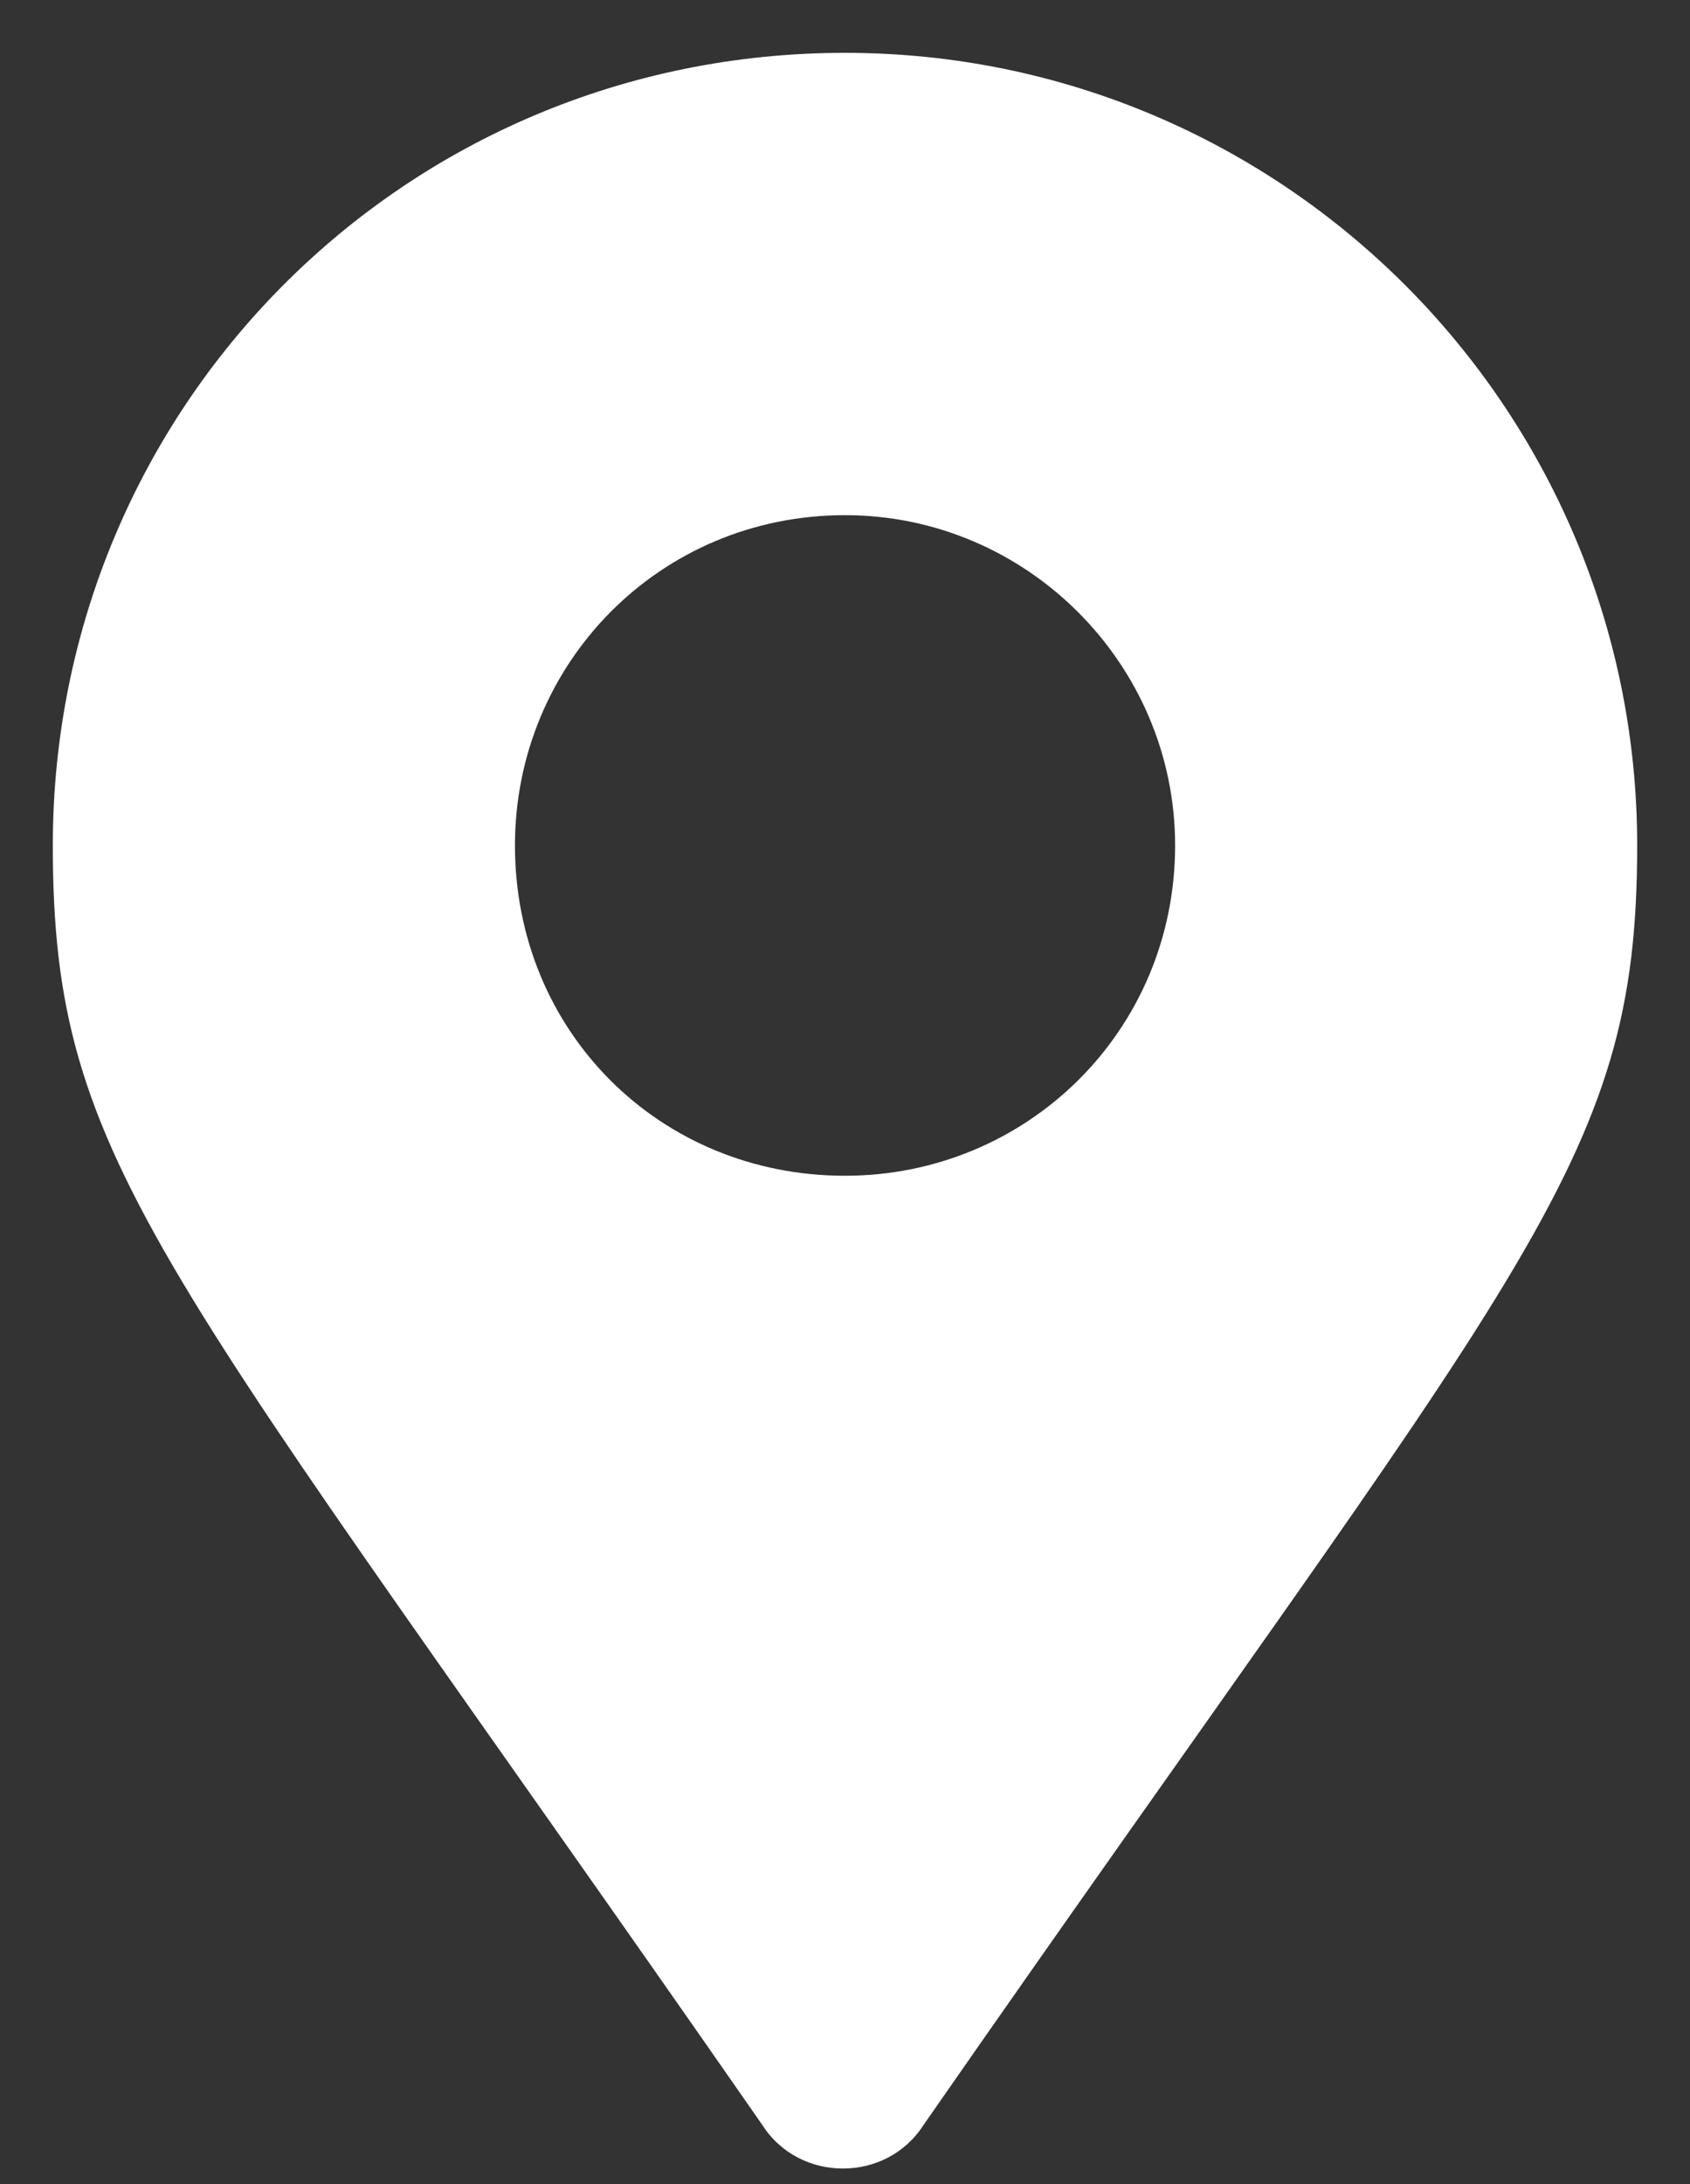
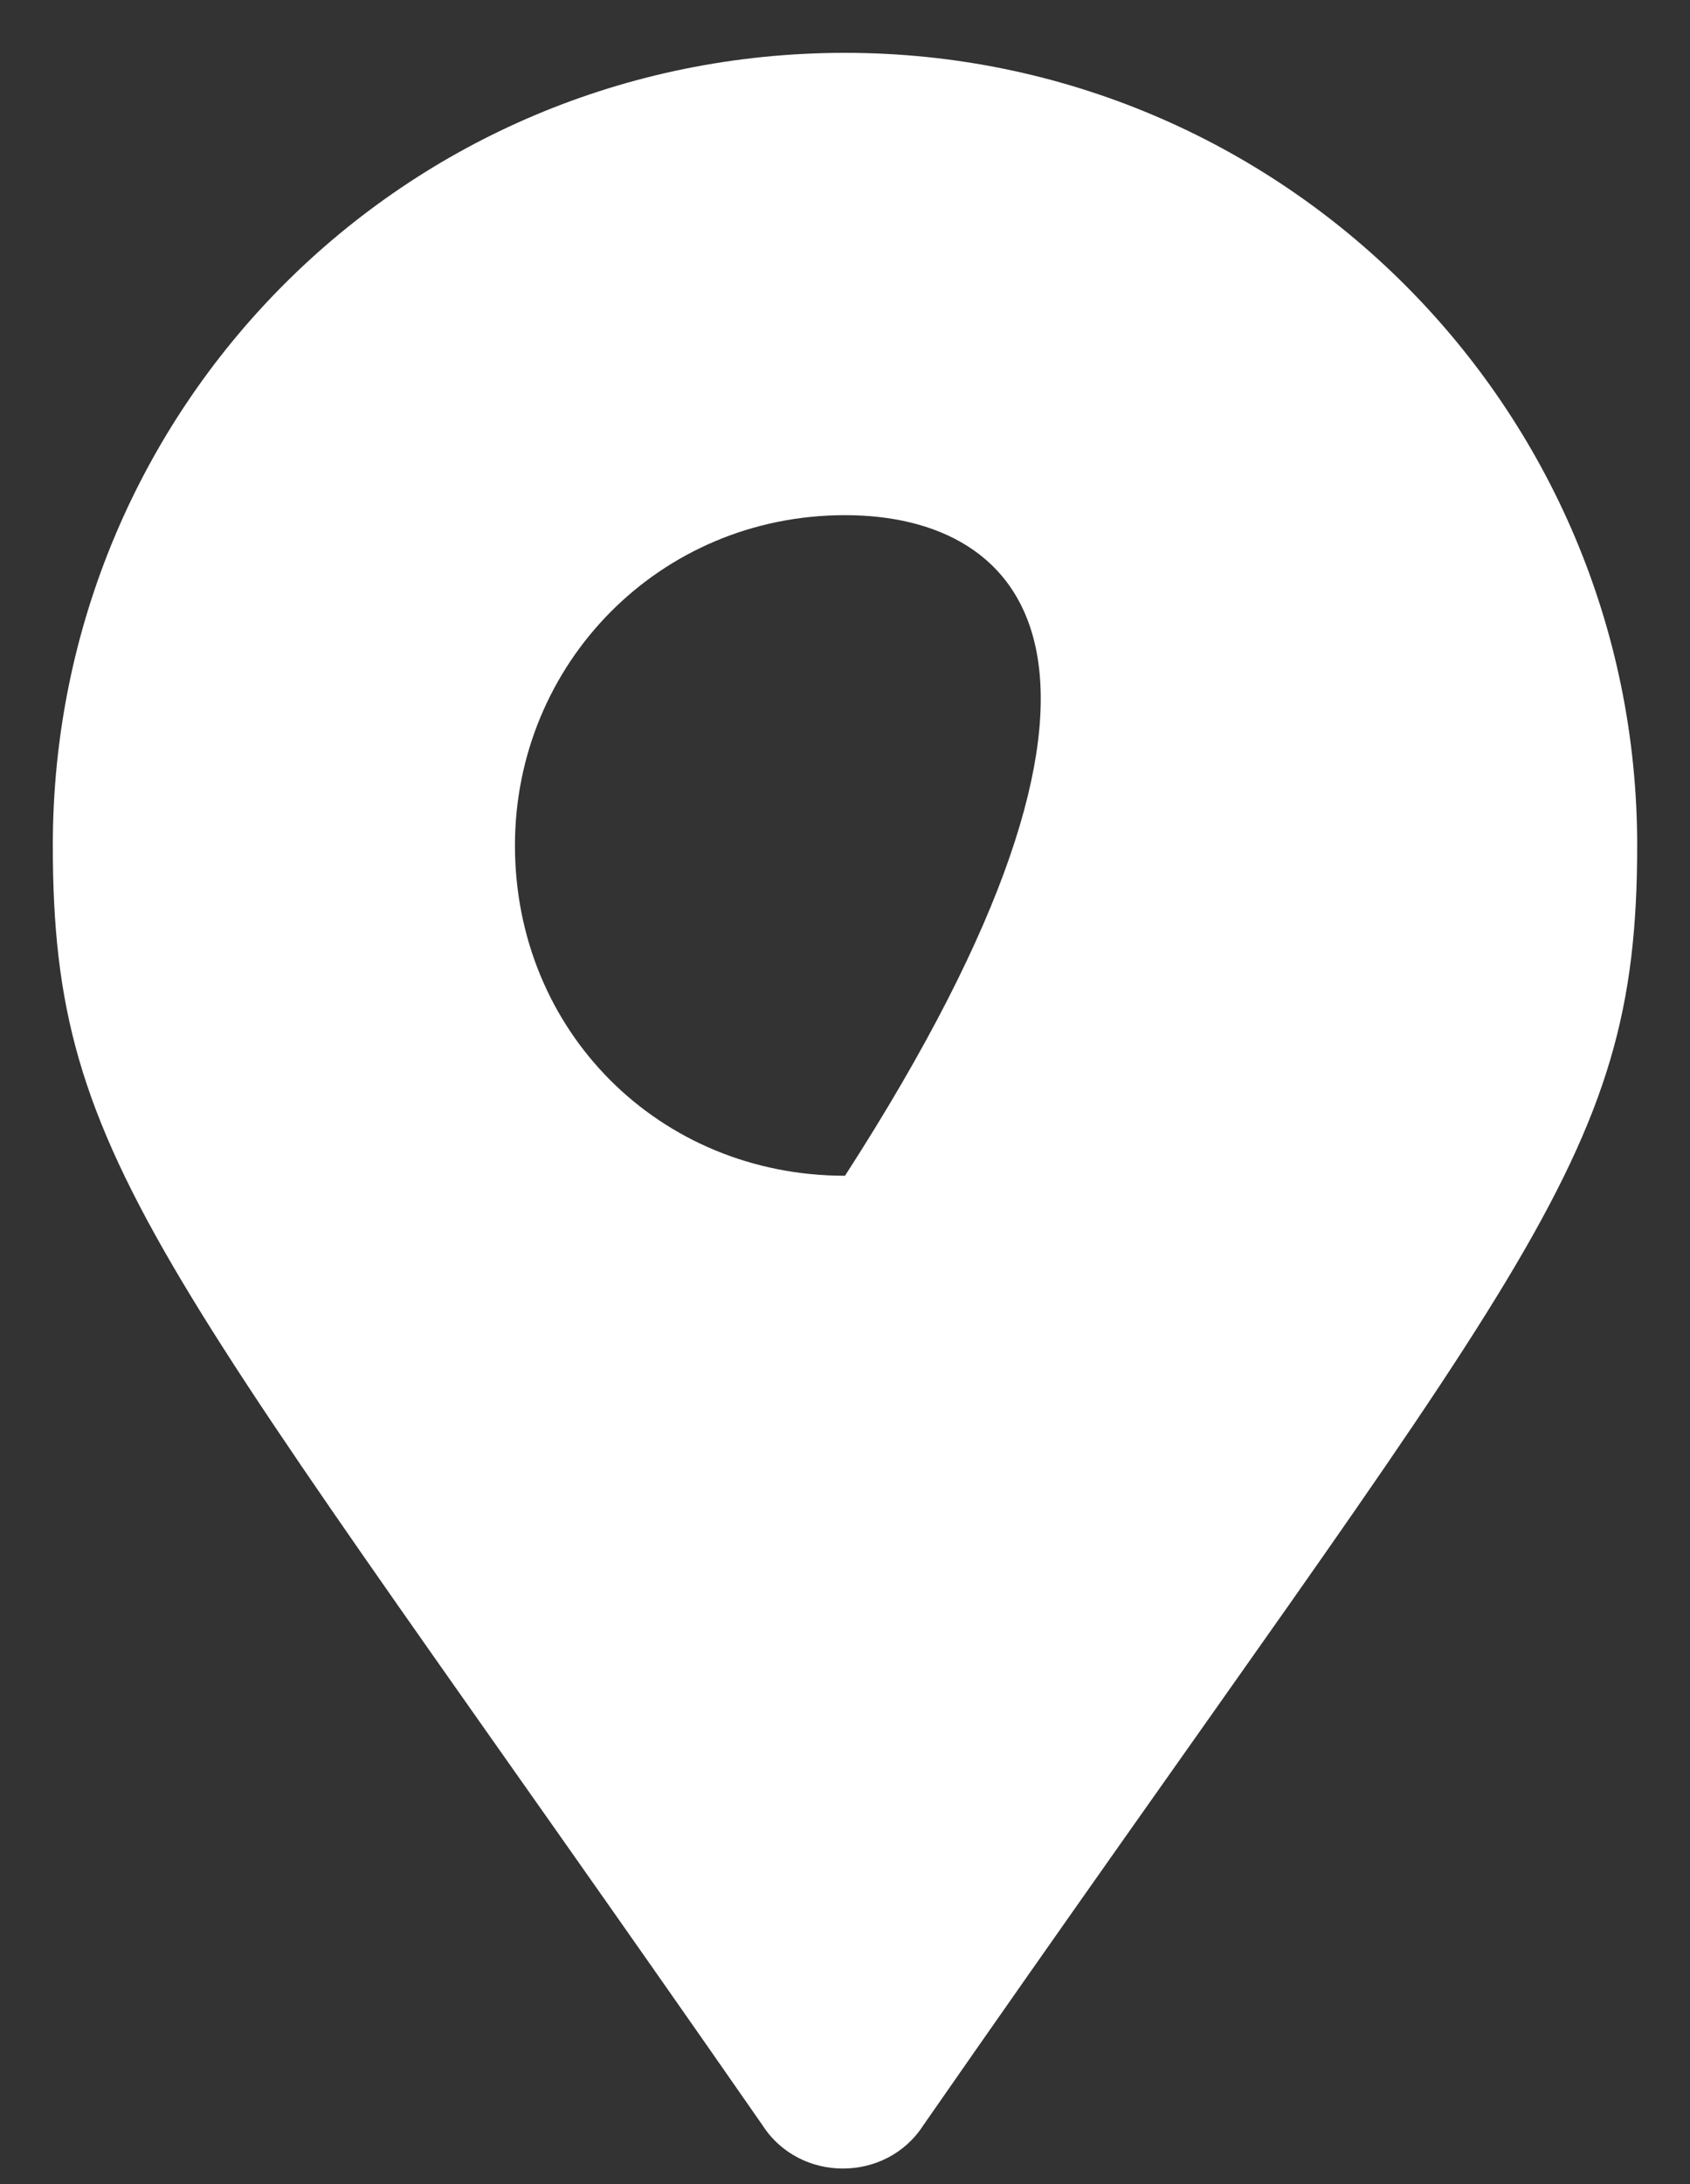
<svg xmlns="http://www.w3.org/2000/svg" width="24" height="31" viewBox="0 0 24 31" fill="none">
  <rect x="0" y="0" width="24" height="31" fill="#333333" stroke="none" />
-   <path d="M10.828 30.164C2.273 17.859 0.75 16.57 0.75 12C0.75 5.789 5.73 0.75 12 0.75C18.211 0.75 23.25 5.789 23.25 12C23.25 16.57 21.668 17.859 13.113 30.164C12.586 30.984 11.355 30.984 10.828 30.164ZM12 16.688C14.578 16.688 16.688 14.637 16.688 12C16.688 9.422 14.578 7.312 12 7.312C9.363 7.312 7.313 9.422 7.313 12C7.313 14.637 9.363 16.688 12 16.688Z" fill="white" />
+   <path d="M10.828 30.164C2.273 17.859 0.75 16.57 0.75 12C0.75 5.789 5.73 0.75 12 0.75C18.211 0.75 23.25 5.789 23.25 12C23.25 16.57 21.668 17.859 13.113 30.164C12.586 30.984 11.355 30.984 10.828 30.164ZM12 16.688C16.688 9.422 14.578 7.312 12 7.312C9.363 7.312 7.313 9.422 7.313 12C7.313 14.637 9.363 16.688 12 16.688Z" fill="white" />
</svg>